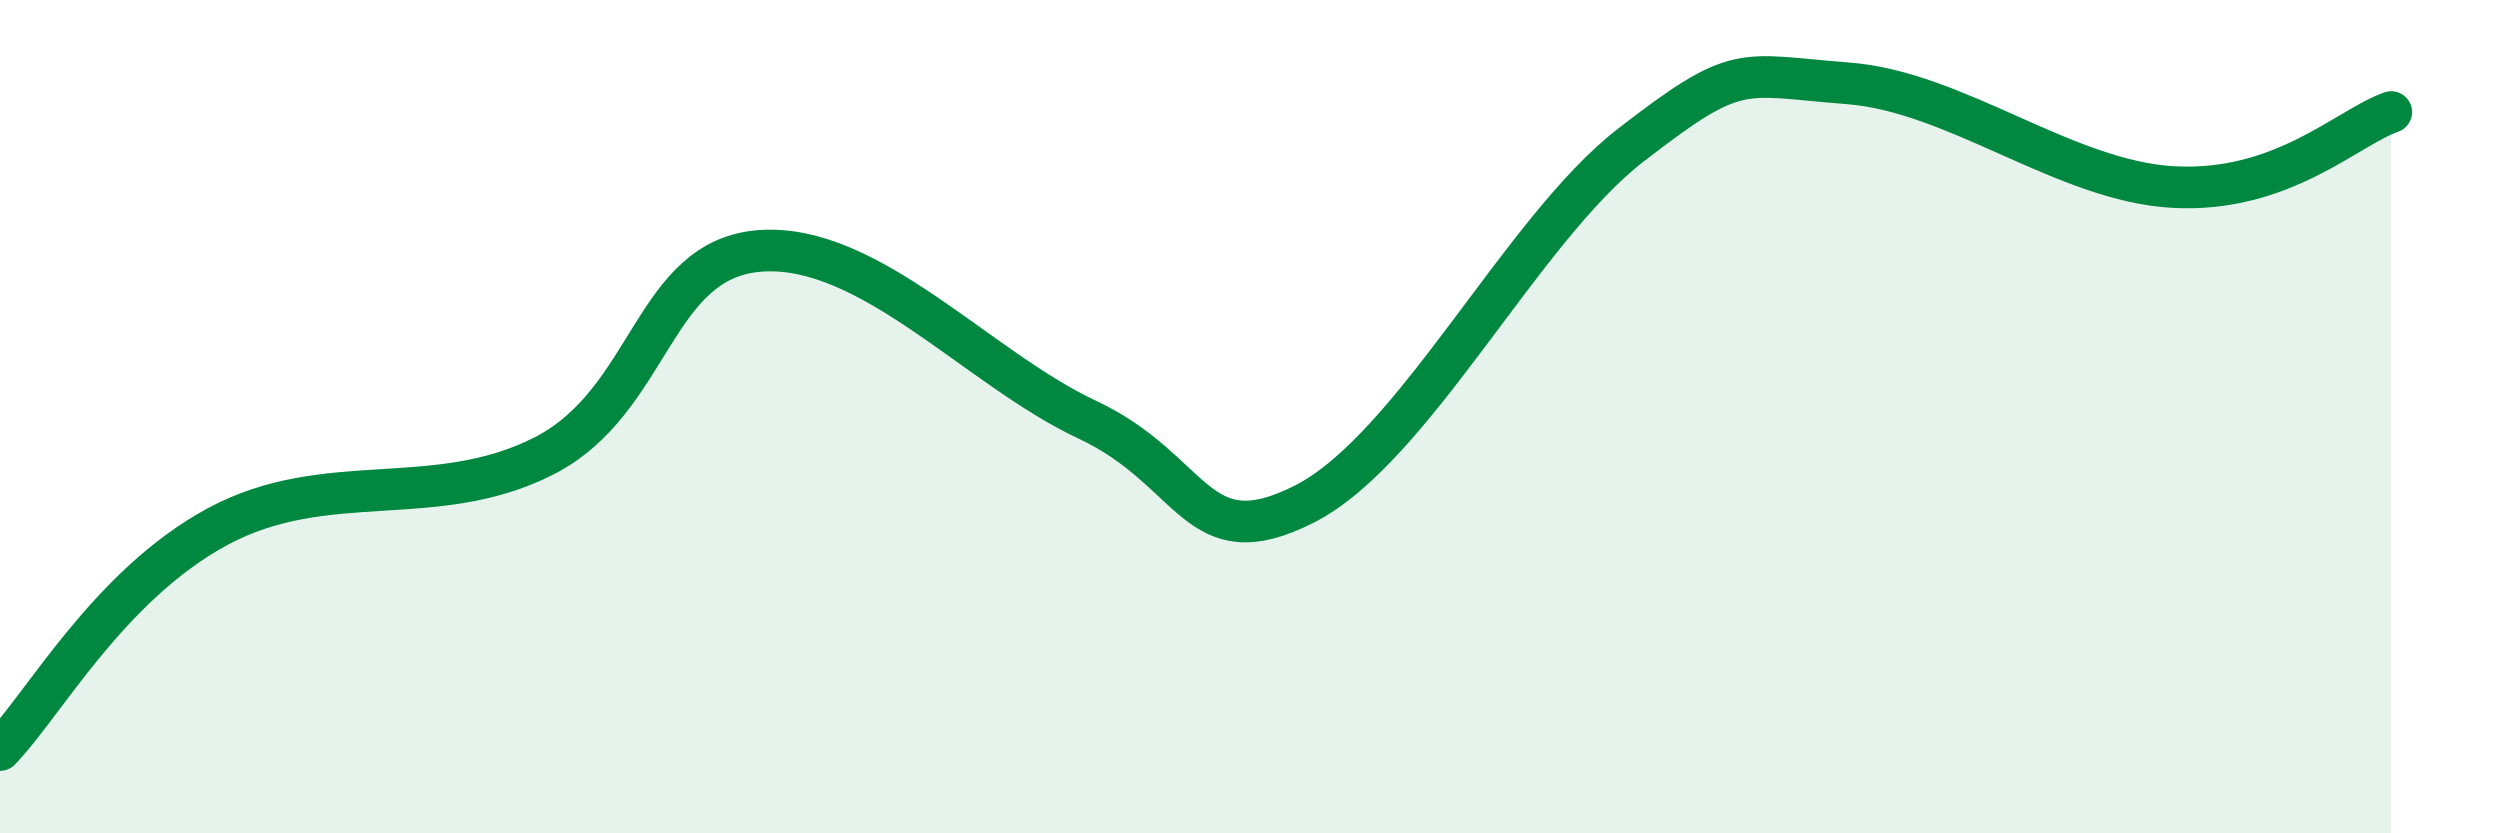
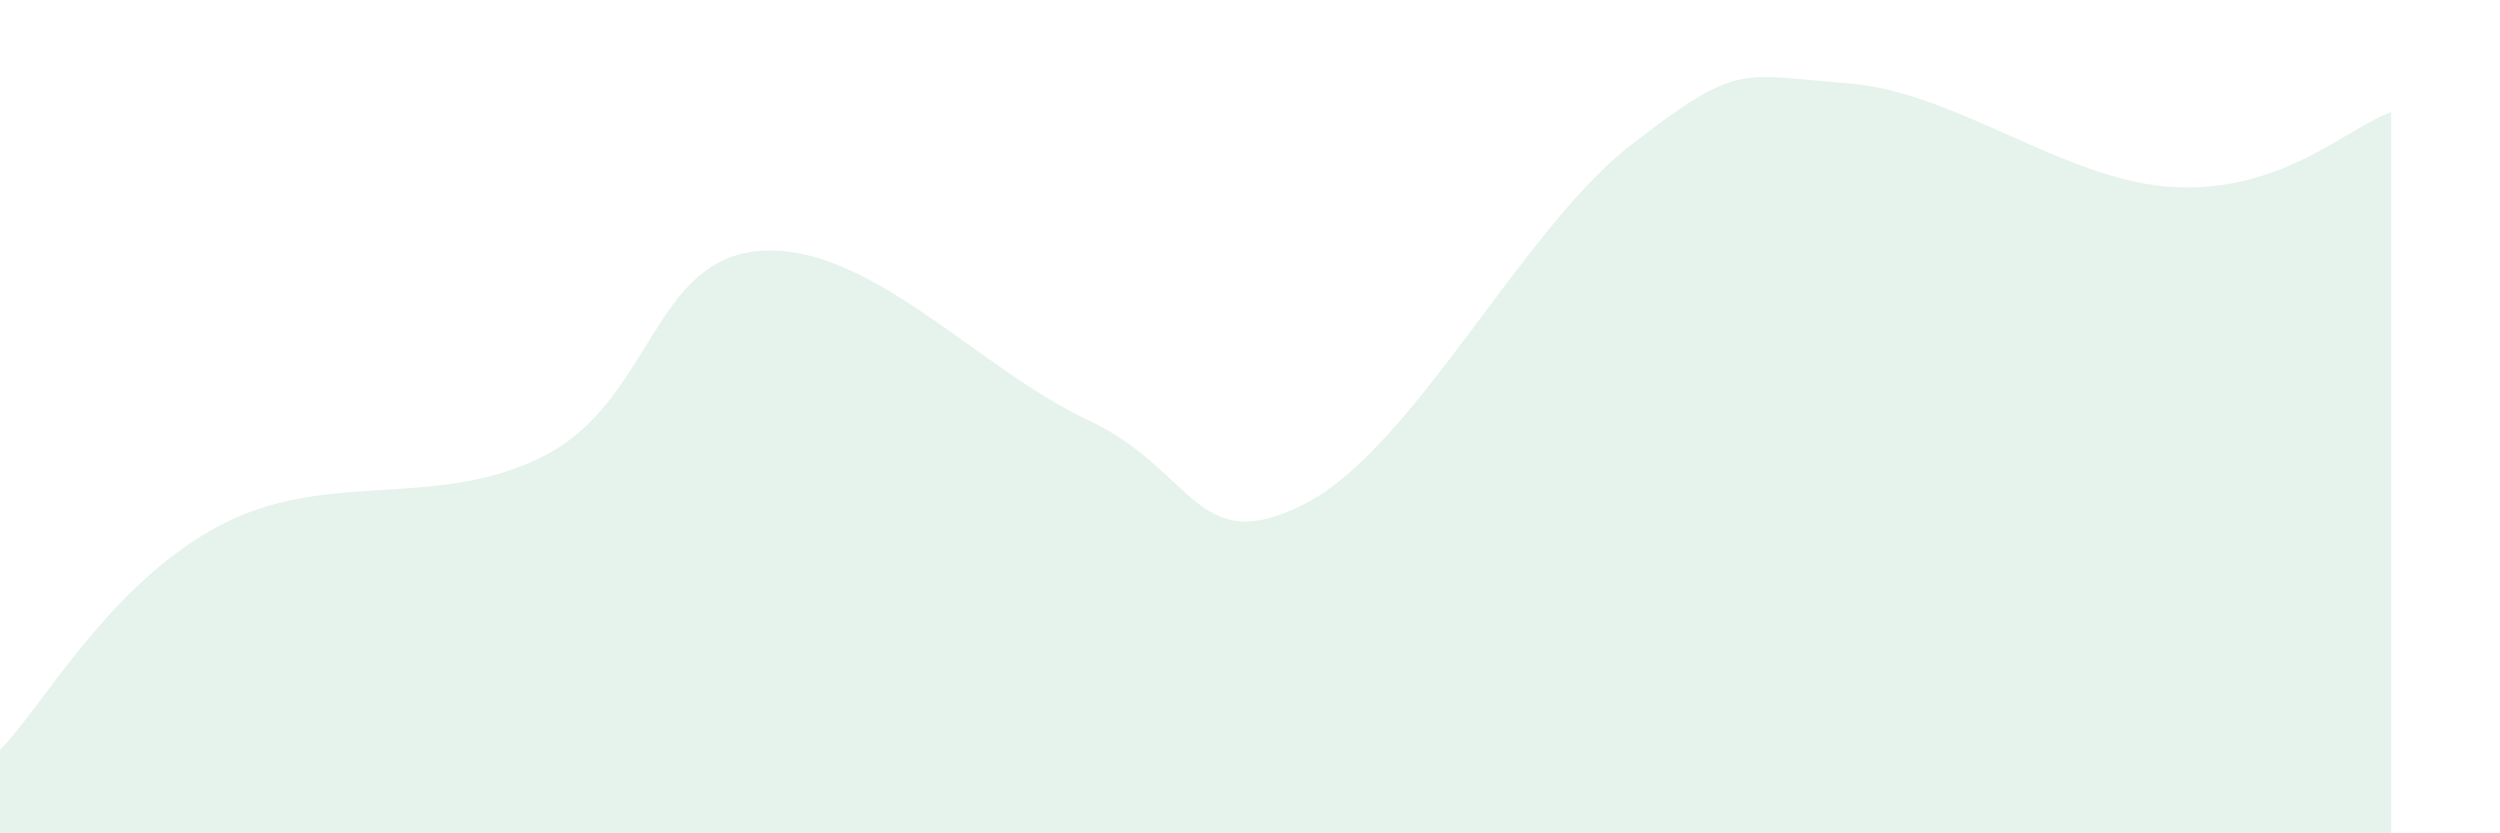
<svg xmlns="http://www.w3.org/2000/svg" width="60" height="20" viewBox="0 0 60 20">
  <path d="M 0,18 C 1.04,16.93 2.61,14.05 5.22,12.64 C 7.83,11.23 10.43,12.27 13.04,10.95 C 15.65,9.63 15.65,6.2 18.26,6.02 C 20.87,5.84 23.48,8.85 26.09,10.07 C 28.7,11.29 28.69,13.42 31.3,12.1 C 33.91,10.78 36.52,5.51 39.13,3.49 C 41.74,1.47 41.74,1.8 44.35,2 C 46.96,2.2 49.56,4.35 52.17,4.49 C 54.78,4.63 56.35,3.05 57.39,2.69L57.39 20L0 20Z" fill="#008740" opacity="0.1" stroke-linecap="round" stroke-linejoin="round" />
-   <path d="M 0,18 C 1.04,16.93 2.61,14.05 5.22,12.64 C 7.83,11.23 10.43,12.27 13.04,10.95 C 15.65,9.63 15.65,6.2 18.26,6.02 C 20.87,5.84 23.48,8.85 26.09,10.07 C 28.7,11.29 28.69,13.42 31.3,12.1 C 33.91,10.78 36.52,5.51 39.13,3.49 C 41.74,1.47 41.74,1.8 44.35,2 C 46.96,2.2 49.56,4.35 52.17,4.49 C 54.78,4.63 56.35,3.05 57.39,2.69" stroke="#008740" stroke-width="1" fill="none" stroke-linecap="round" stroke-linejoin="round" />
</svg>